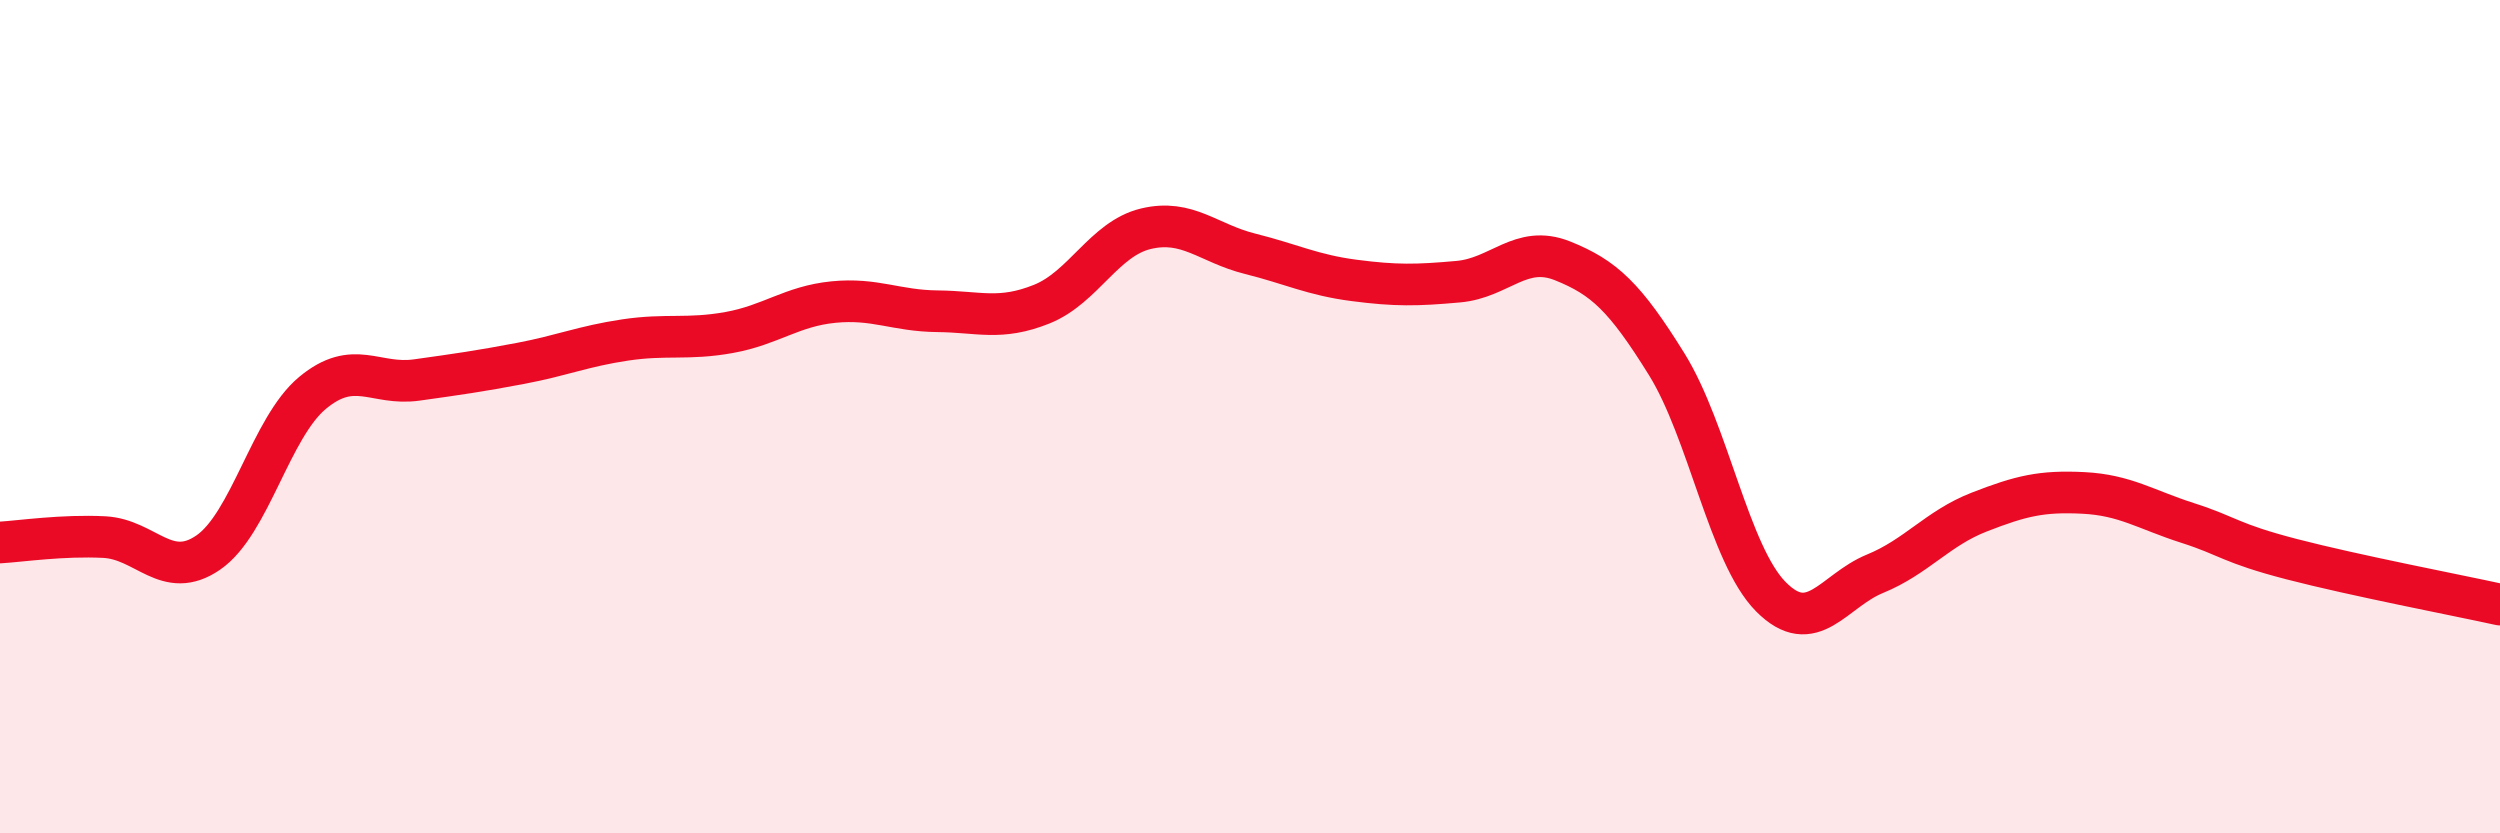
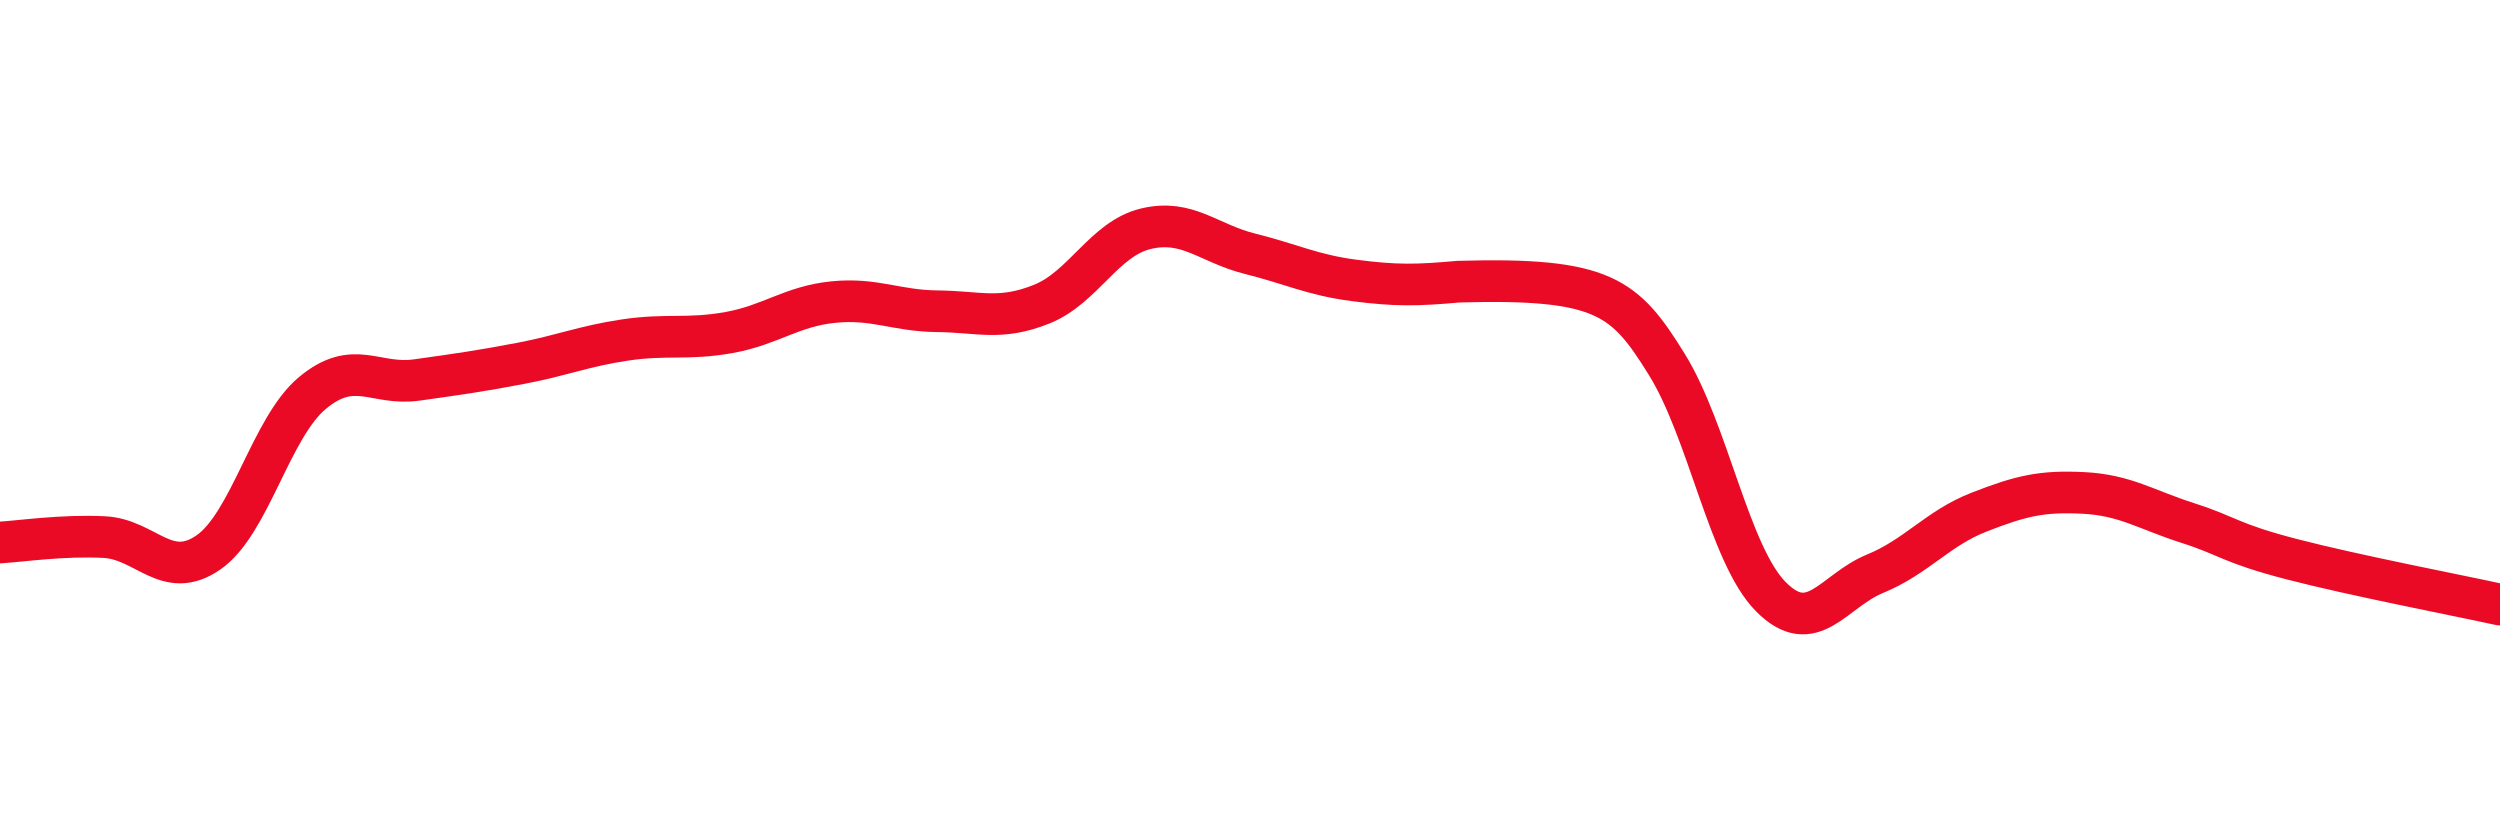
<svg xmlns="http://www.w3.org/2000/svg" width="60" height="20" viewBox="0 0 60 20">
-   <path d="M 0,13.02 C 0.5,12.99 1.5,12.84 2.5,12.89 C 3.5,12.94 4,13.95 5,13.26 C 6,12.57 6.5,10.26 7.5,9.43 C 8.5,8.6 9,9.26 10,9.12 C 11,8.98 11.5,8.91 12.5,8.72 C 13.5,8.53 14,8.31 15,8.16 C 16,8.01 16.5,8.16 17.5,7.98 C 18.5,7.8 19,7.35 20,7.25 C 21,7.15 21.5,7.46 22.5,7.47 C 23.5,7.48 24,7.7 25,7.3 C 26,6.9 26.5,5.73 27.5,5.49 C 28.5,5.25 29,5.84 30,6.09 C 31,6.34 31.5,6.6 32.5,6.73 C 33.5,6.86 34,6.85 35,6.76 C 36,6.67 36.5,5.86 37.5,6.26 C 38.5,6.66 39,7.13 40,8.74 C 41,10.35 41.5,13.31 42.5,14.32 C 43.5,15.33 44,14.18 45,13.77 C 46,13.36 46.5,12.68 47.5,12.29 C 48.5,11.9 49,11.78 50,11.83 C 51,11.88 51.5,12.23 52.5,12.55 C 53.5,12.87 53.5,13.03 55,13.42 C 56.5,13.81 59,14.29 60,14.51L60 20L0 20Z" fill="#EB0A25" opacity="0.1" stroke-linecap="round" stroke-linejoin="round" />
-   <path d="M 0,13.02 C 0.5,12.99 1.5,12.84 2.5,12.89 C 3.5,12.94 4,13.95 5,13.26 C 6,12.57 6.5,10.26 7.5,9.43 C 8.5,8.6 9,9.26 10,9.12 C 11,8.98 11.5,8.91 12.5,8.72 C 13.5,8.53 14,8.31 15,8.16 C 16,8.01 16.5,8.16 17.5,7.98 C 18.5,7.8 19,7.35 20,7.25 C 21,7.15 21.5,7.46 22.5,7.47 C 23.5,7.48 24,7.7 25,7.3 C 26,6.9 26.5,5.73 27.5,5.49 C 28.5,5.25 29,5.84 30,6.09 C 31,6.34 31.5,6.6 32.5,6.73 C 33.5,6.86 34,6.85 35,6.76 C 36,6.67 36.5,5.86 37.5,6.26 C 38.5,6.66 39,7.13 40,8.74 C 41,10.35 41.5,13.31 42.5,14.32 C 43.5,15.33 44,14.18 45,13.77 C 46,13.36 46.5,12.68 47.5,12.29 C 48.5,11.9 49,11.78 50,11.83 C 51,11.88 51.5,12.23 52.5,12.55 C 53.5,12.87 53.5,13.03 55,13.42 C 56.5,13.81 59,14.29 60,14.51" stroke="#EB0A25" stroke-width="1" fill="none" stroke-linecap="round" stroke-linejoin="round" />
+   <path d="M 0,13.02 C 0.5,12.99 1.5,12.84 2.5,12.89 C 3.5,12.94 4,13.95 5,13.26 C 6,12.57 6.5,10.26 7.5,9.43 C 8.5,8.6 9,9.26 10,9.12 C 11,8.98 11.5,8.91 12.5,8.72 C 13.5,8.53 14,8.31 15,8.16 C 16,8.01 16.5,8.16 17.5,7.98 C 18.5,7.8 19,7.35 20,7.25 C 21,7.15 21.5,7.46 22.5,7.47 C 23.5,7.48 24,7.7 25,7.3 C 26,6.9 26.5,5.73 27.5,5.49 C 28.5,5.25 29,5.84 30,6.09 C 31,6.34 31.5,6.6 32.5,6.73 C 33.5,6.86 34,6.85 35,6.76 C 38.5,6.66 39,7.13 40,8.74 C 41,10.35 41.5,13.31 42.5,14.32 C 43.5,15.33 44,14.18 45,13.77 C 46,13.36 46.5,12.68 47.5,12.29 C 48.5,11.9 49,11.78 50,11.83 C 51,11.88 51.5,12.23 52.5,12.55 C 53.5,12.87 53.5,13.03 55,13.42 C 56.5,13.81 59,14.29 60,14.51" stroke="#EB0A25" stroke-width="1" fill="none" stroke-linecap="round" stroke-linejoin="round" />
</svg>